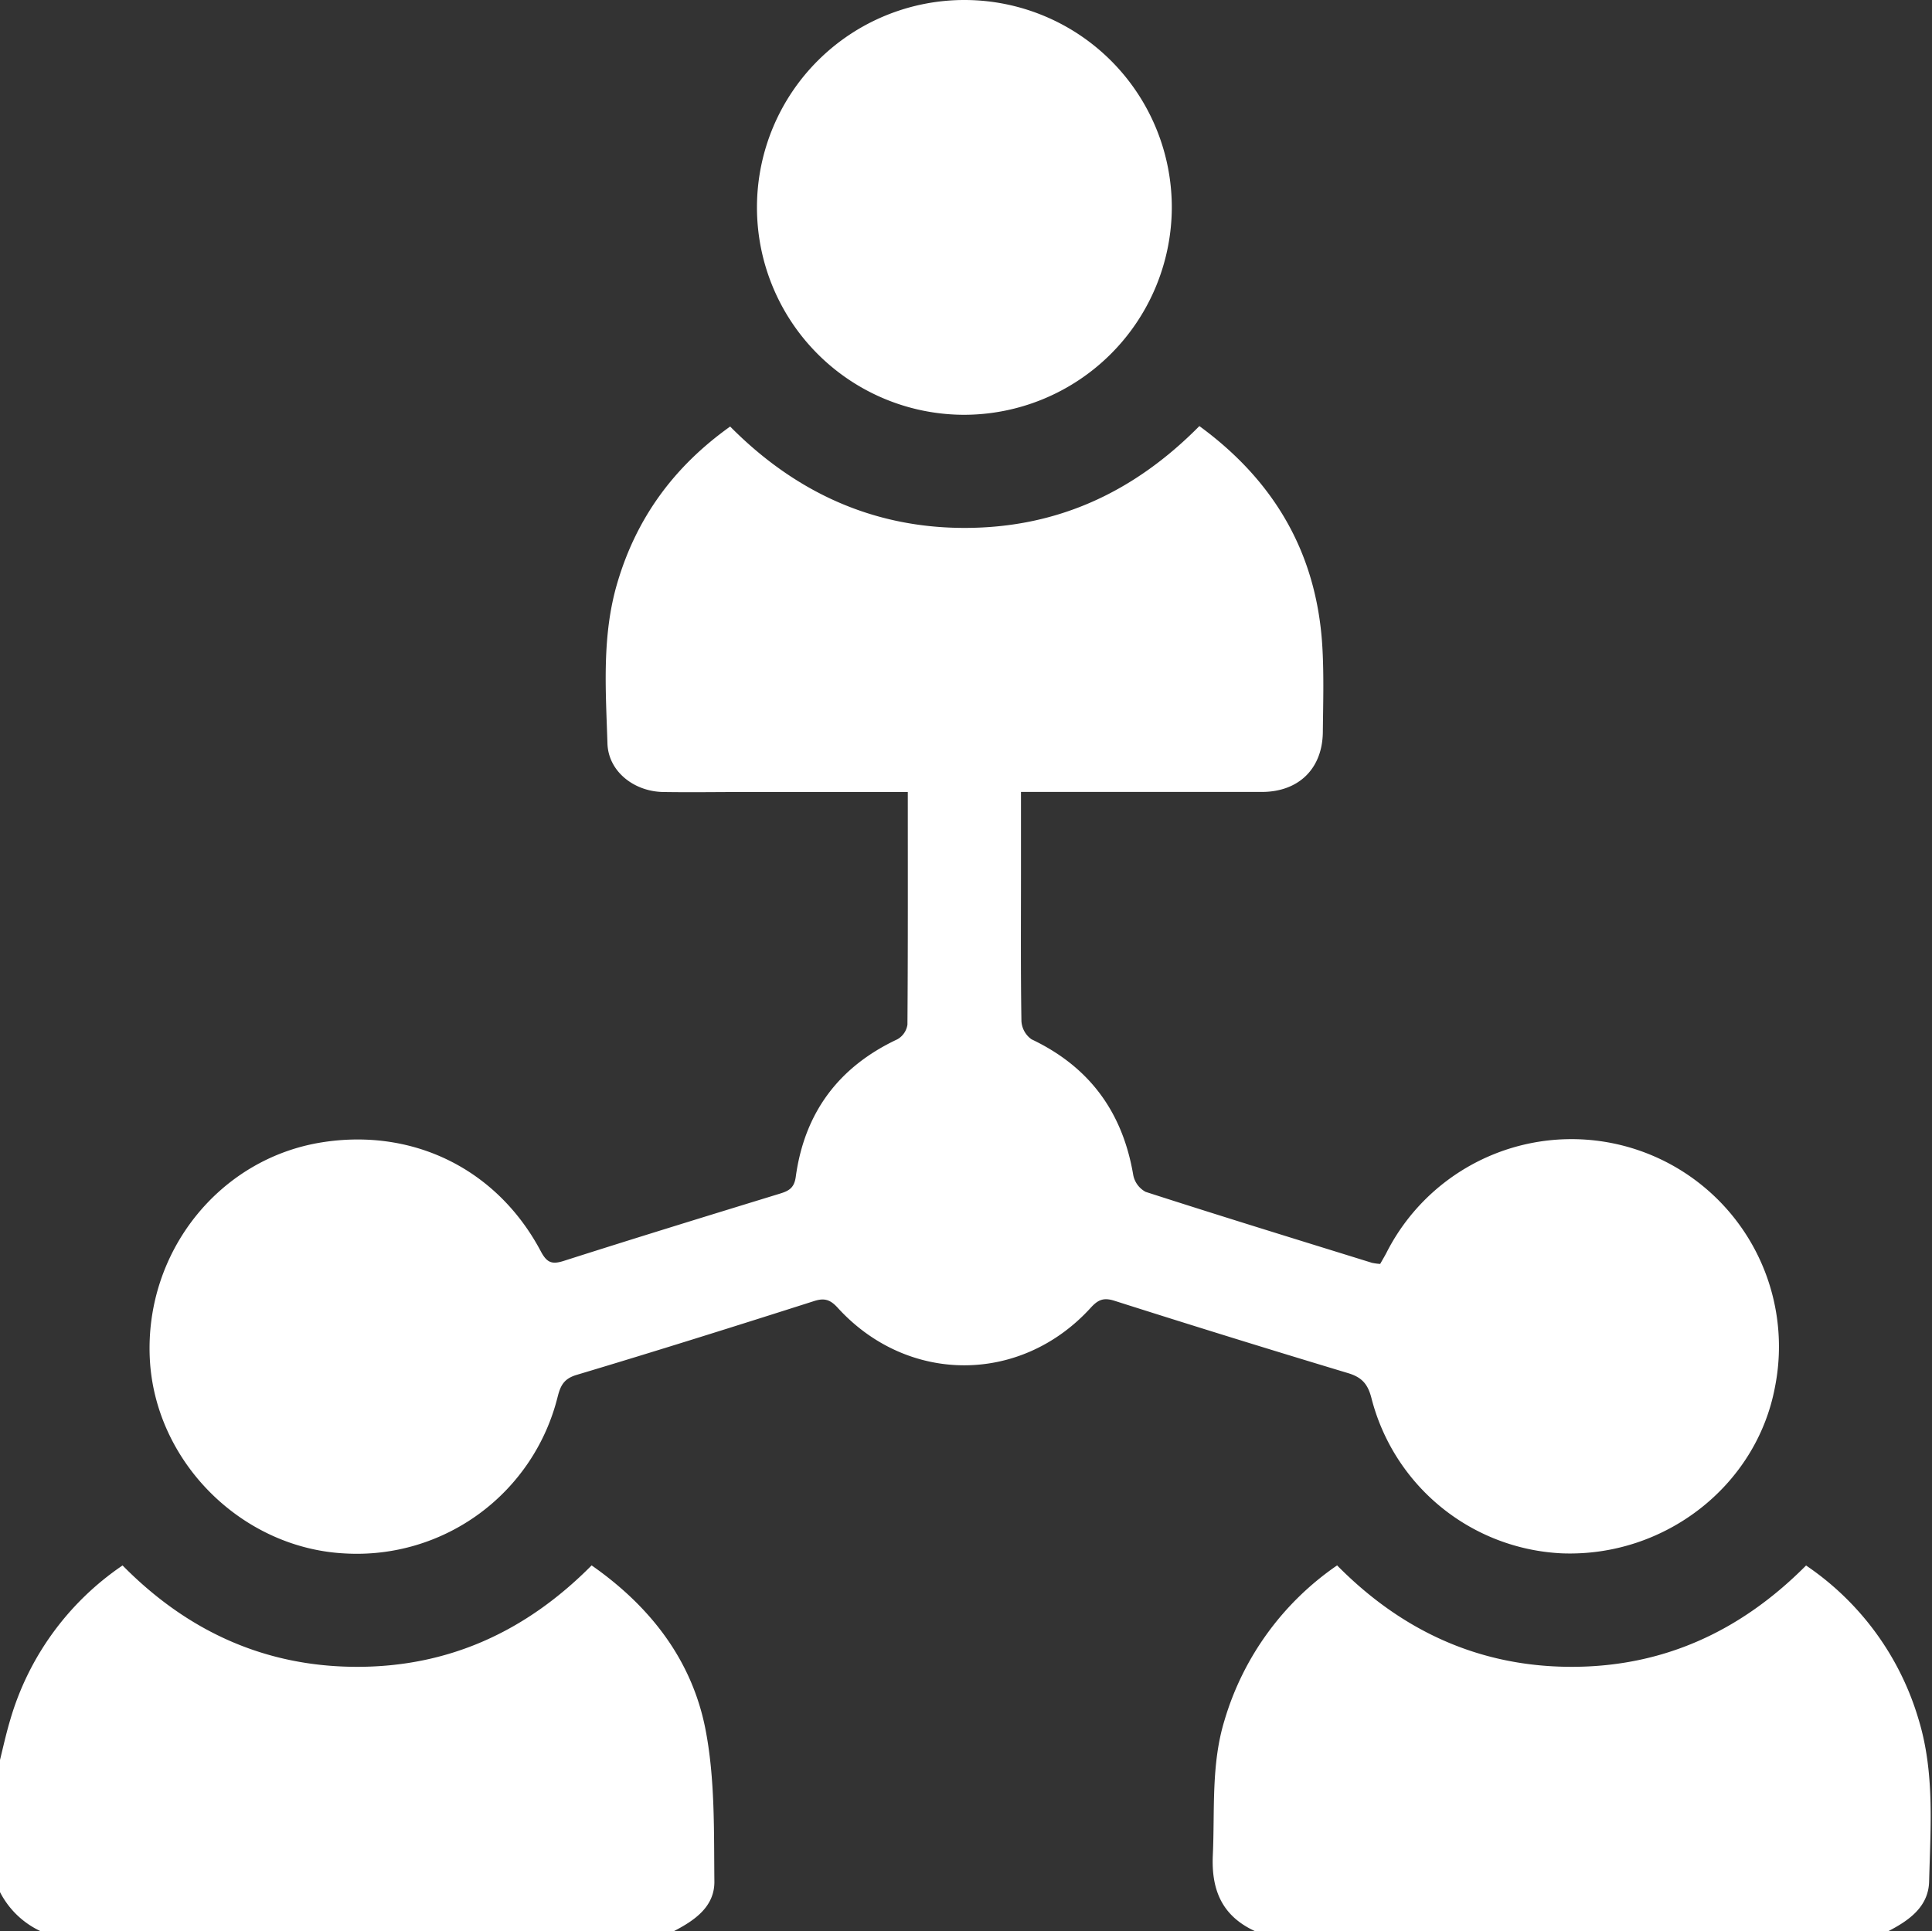
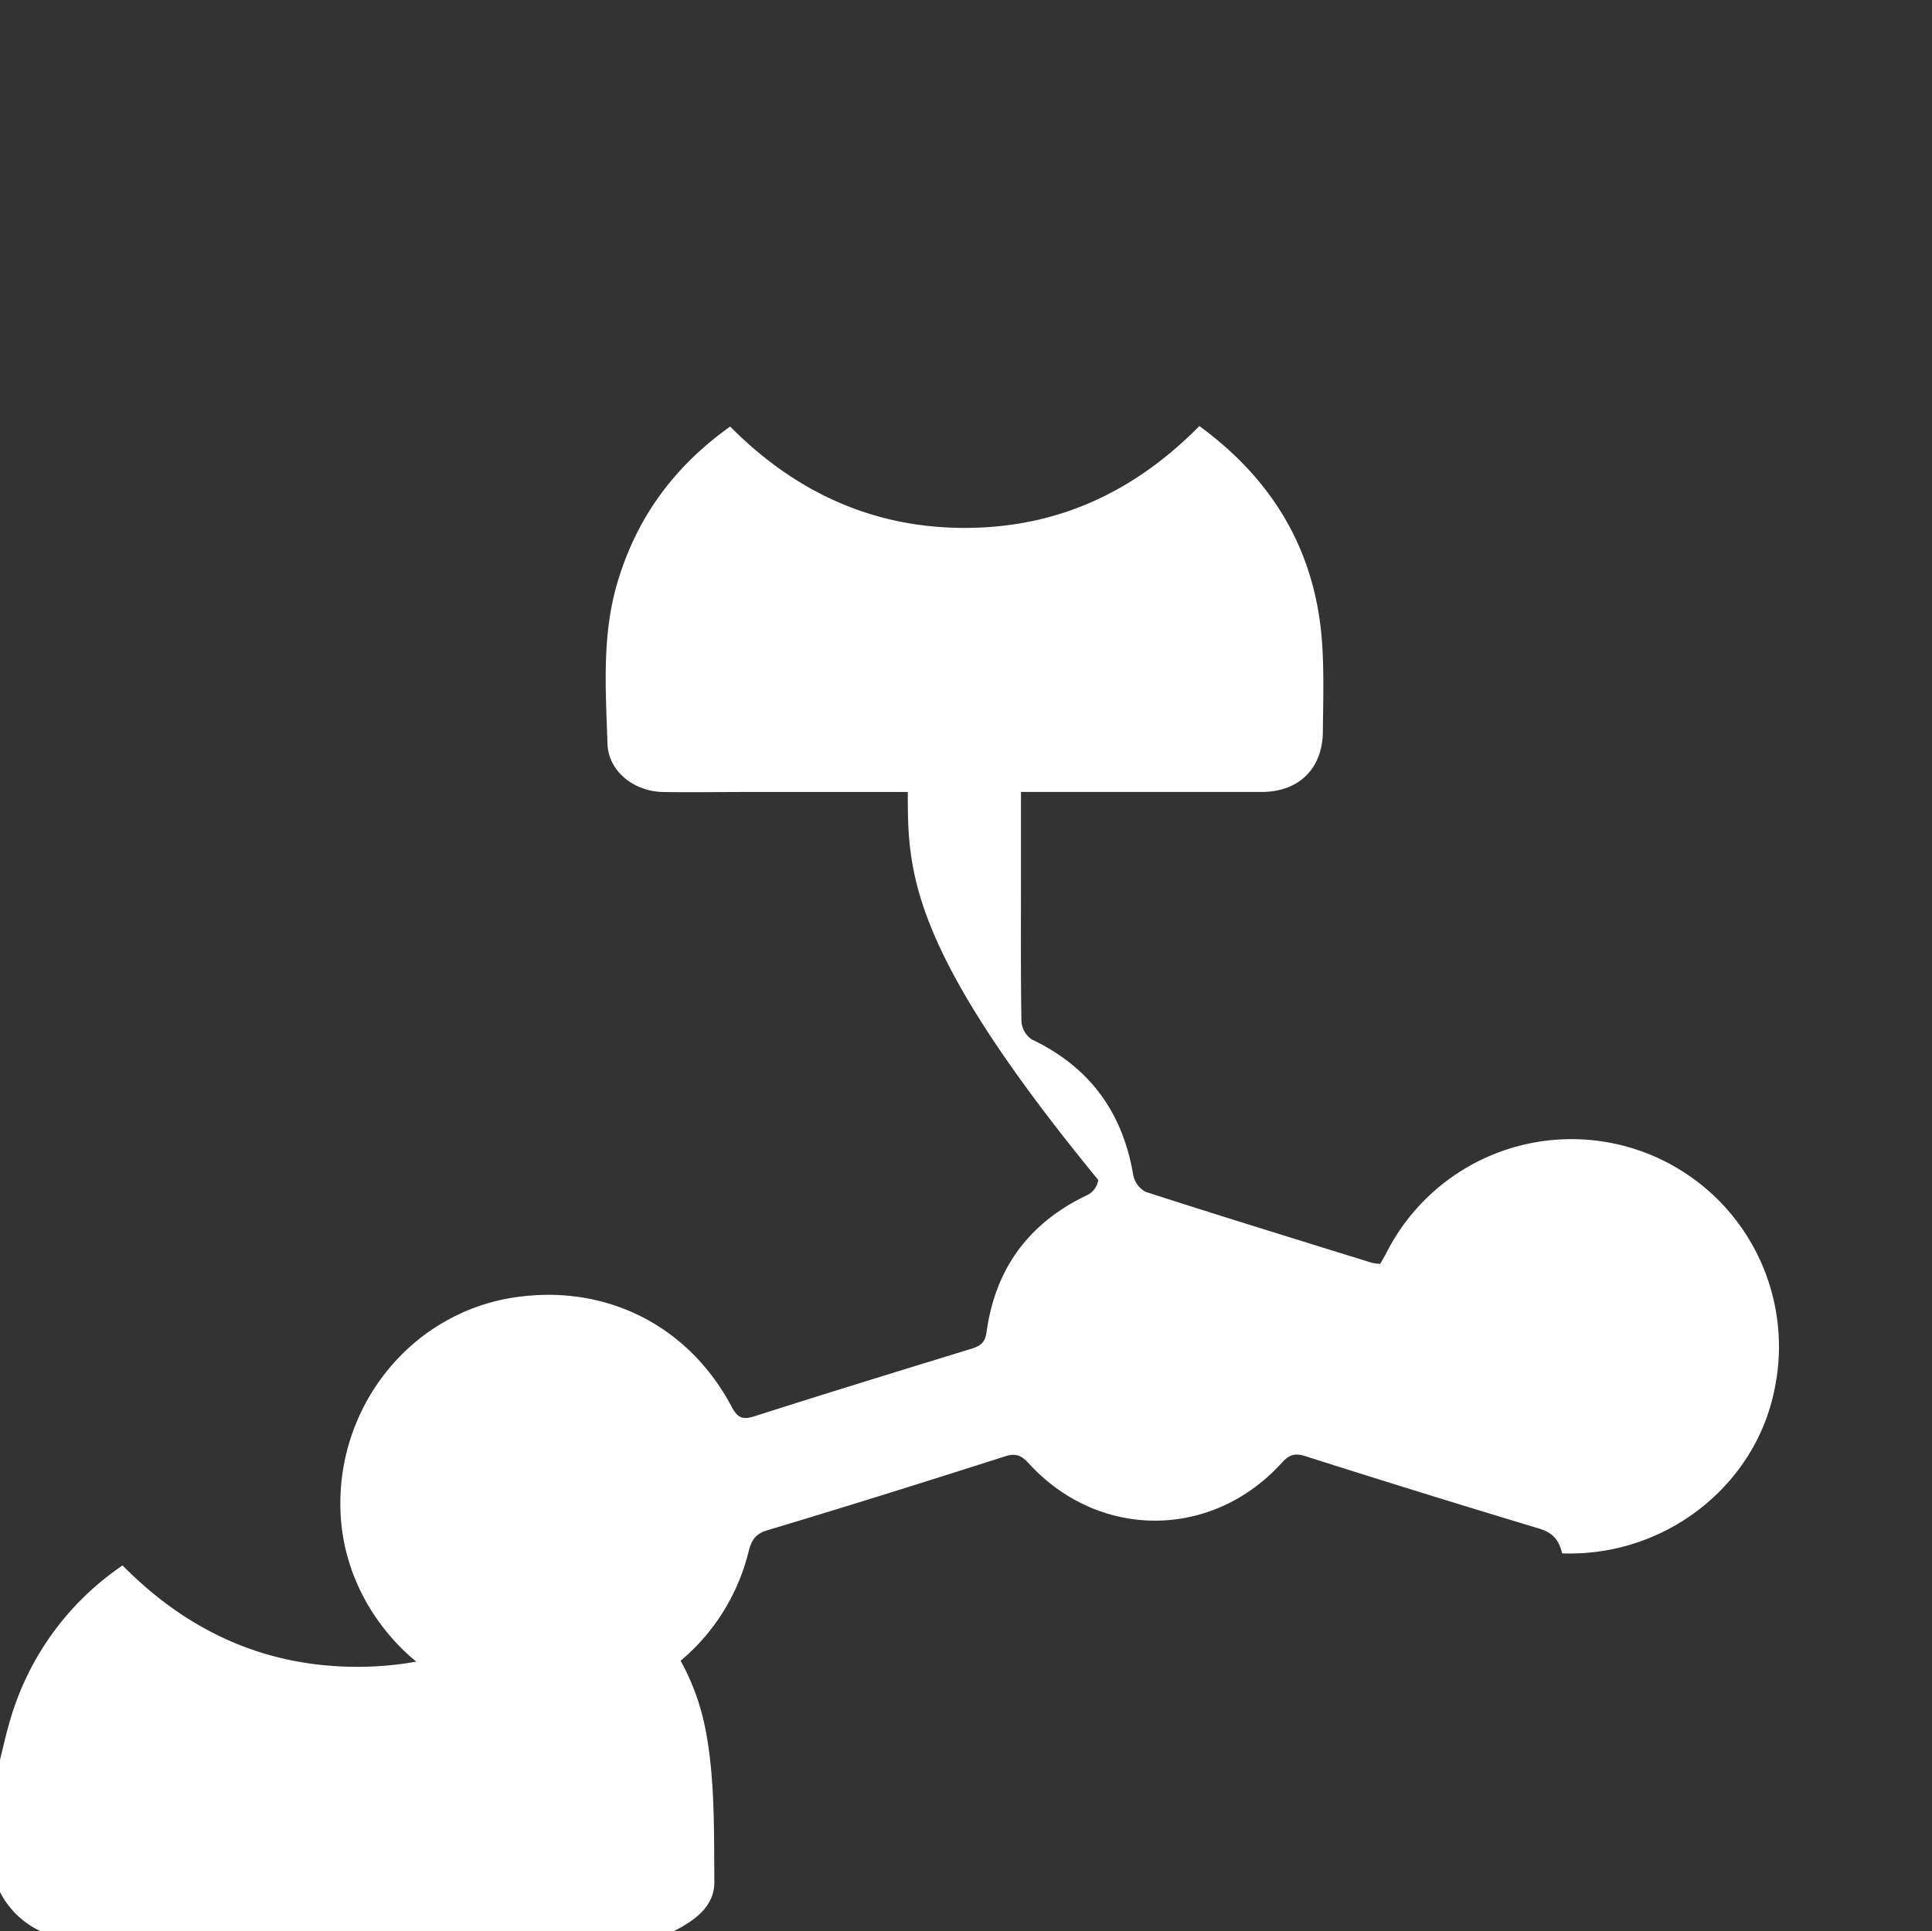
<svg xmlns="http://www.w3.org/2000/svg" id="Слой_1" data-name="Слой 1" width="135.25mm" height="135.2mm" viewBox="0 0 383.38 383.24">
  <rect x="0" y="0" width="383.38" height="383.24" fill="#333333" stroke="none" />
  <defs>
    <style> .cls-1 { fill: #fff; } </style>
  </defs>
  <g>
    <path class="cls-1" d="M-.25,350.3c.75-3,1.39-6,2.27-8.95a55.88,55.88,0,0,1,22.3-30.67c12.81,13,28.17,20.08,46.42,20.12s33.65-7,46.66-20.13c11.66,8.14,19.95,18.84,22.61,32.63,1.89,9.79,1.65,20.05,1.75,30.1.05,5-3.91,7.72-8,9.84H8A17.22,17.22,0,0,1-.25,375Z" />
-     <path class="cls-1" d="M249,383.24c-6.48-3-8.65-8.11-8.33-15.08.41-9-.36-18,2.31-26.72a56.78,56.78,0,0,1,22.35-30.77c12.76,12.93,28.11,20.08,46.36,20.13s33.68-7,46.7-20.11a55.94,55.94,0,0,1,22.28,30.39c3.28,10.59,2.41,21.5,2.14,32.31-.12,5-3.94,7.72-8.06,9.85Z" />
-     <path class="cls-1" d="M180.14,157.18H148c-5.48,0-11,.09-16.46,0-5.78-.12-10.86-4.12-11-9.68-.34-10.68-1.14-21.44,2-31.95,3.8-12.79,11.19-22.94,22.35-30.9,12.8,12.93,28.24,20.14,46.6,20.12S225.05,97.66,238,84.56c15.15,11.07,23.46,25.67,24.43,44.27.29,5.48.13,11,.07,16.47-.08,7.22-4.75,11.84-12.05,11.87-14.46,0-28.93,0-43.4,0H202.6v16.3c0,9.73-.07,19.46.09,29.19a4.76,4.76,0,0,0,2,3.6c11.51,5.46,18.08,14.46,20.19,26.95a4.83,4.83,0,0,0,2.46,3.33c14.93,4.82,29.93,9.43,44.91,14.08a10.75,10.75,0,0,0,1.63.22c.48-.86,1-1.7,1.42-2.56a41.17,41.17,0,0,1,76.92,27c-3.67,19.56-21.81,33.74-42.22,33a41,41,0,0,1-37.86-30.83c-.71-2.77-1.9-4.11-4.61-4.93q-23.25-7-46.39-14.37c-2.17-.69-3.26-.19-4.71,1.4-13.86,15.22-36.33,15.21-50.19,0-1.51-1.66-2.68-2-4.75-1.32-15.67,5-31.34,9.93-47.09,14.64-2.53.76-3.18,2.15-3.74,4.33a41.05,41.05,0,0,1-42.16,31.1c-20.49-1-37.73-18.14-38.77-38.6-1.06-21.17,13.74-39.78,34.21-43,18.13-2.85,34.77,5.37,43.4,21.68,1.21,2.27,2.24,2.6,4.59,1.84,14.24-4.55,28.52-8.94,42.8-13.32,1.8-.55,2.88-1.12,3.18-3.36,1.74-12.7,8.49-21.8,20.16-27.28a4,4,0,0,0,2-2.92C180.18,188.15,180.14,172.94,180.14,157.18Z" />
-     <path class="cls-1" d="M191.19,82.32a41.16,41.16,0,1,1,41.34-41A41.27,41.27,0,0,1,191.19,82.32Z" />
+     <path class="cls-1" d="M180.14,157.18H148c-5.48,0-11,.09-16.46,0-5.78-.12-10.86-4.12-11-9.68-.34-10.68-1.14-21.44,2-31.95,3.8-12.79,11.19-22.94,22.35-30.9,12.8,12.93,28.24,20.14,46.6,20.12S225.05,97.66,238,84.56c15.15,11.07,23.46,25.67,24.43,44.27.29,5.48.13,11,.07,16.47-.08,7.22-4.75,11.84-12.05,11.87-14.46,0-28.93,0-43.4,0H202.6v16.3c0,9.73-.07,19.46.09,29.19a4.76,4.76,0,0,0,2,3.6c11.51,5.46,18.08,14.46,20.19,26.95a4.83,4.83,0,0,0,2.46,3.33c14.93,4.82,29.93,9.43,44.91,14.08a10.75,10.75,0,0,0,1.63.22c.48-.86,1-1.7,1.42-2.56a41.17,41.17,0,0,1,76.92,27c-3.67,19.56-21.81,33.74-42.22,33c-.71-2.77-1.9-4.11-4.61-4.93q-23.25-7-46.39-14.37c-2.17-.69-3.26-.19-4.71,1.4-13.86,15.22-36.33,15.21-50.19,0-1.51-1.66-2.68-2-4.75-1.32-15.67,5-31.34,9.93-47.09,14.64-2.53.76-3.18,2.15-3.74,4.33a41.05,41.05,0,0,1-42.16,31.1c-20.49-1-37.73-18.14-38.77-38.6-1.06-21.17,13.74-39.78,34.21-43,18.13-2.85,34.77,5.37,43.4,21.68,1.21,2.27,2.24,2.6,4.59,1.84,14.24-4.55,28.52-8.94,42.8-13.32,1.8-.55,2.88-1.12,3.18-3.36,1.74-12.7,8.49-21.8,20.16-27.28a4,4,0,0,0,2-2.92C180.18,188.15,180.14,172.94,180.14,157.18Z" />
  </g>
</svg>